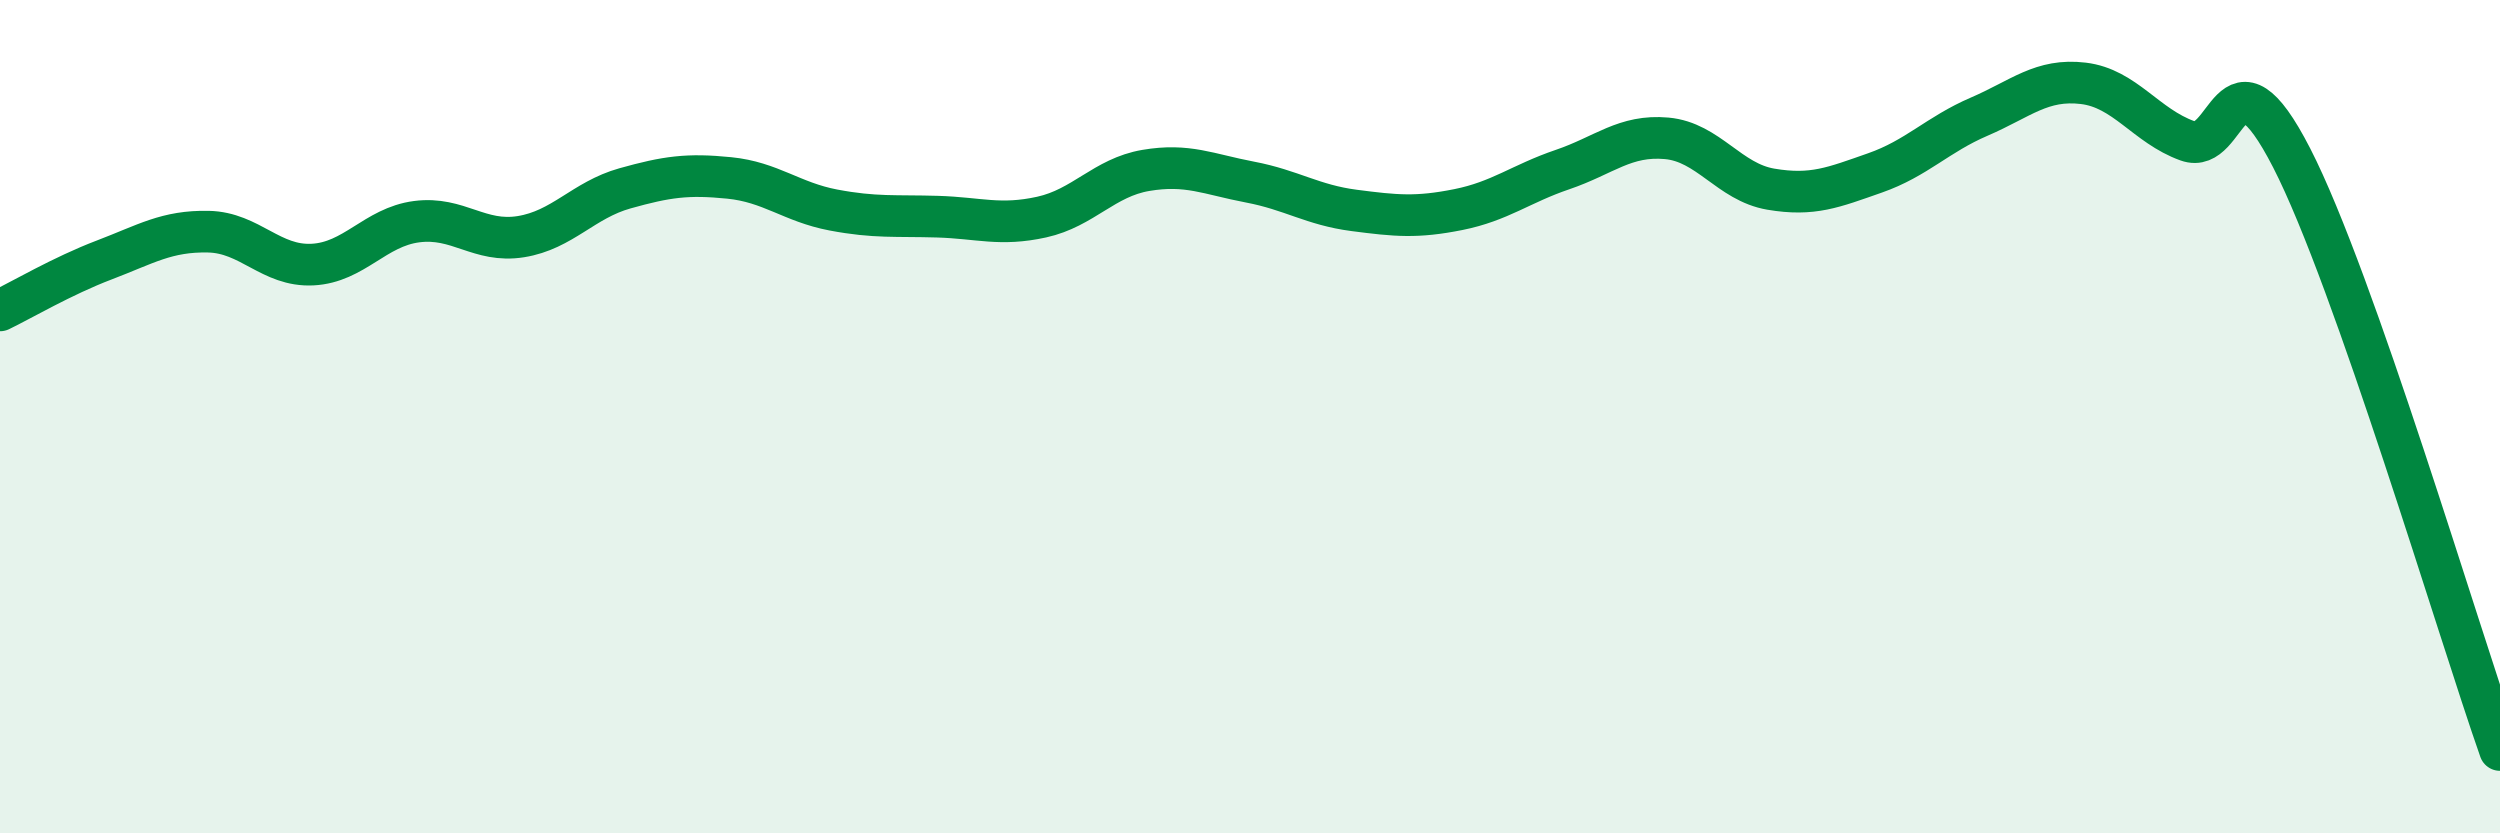
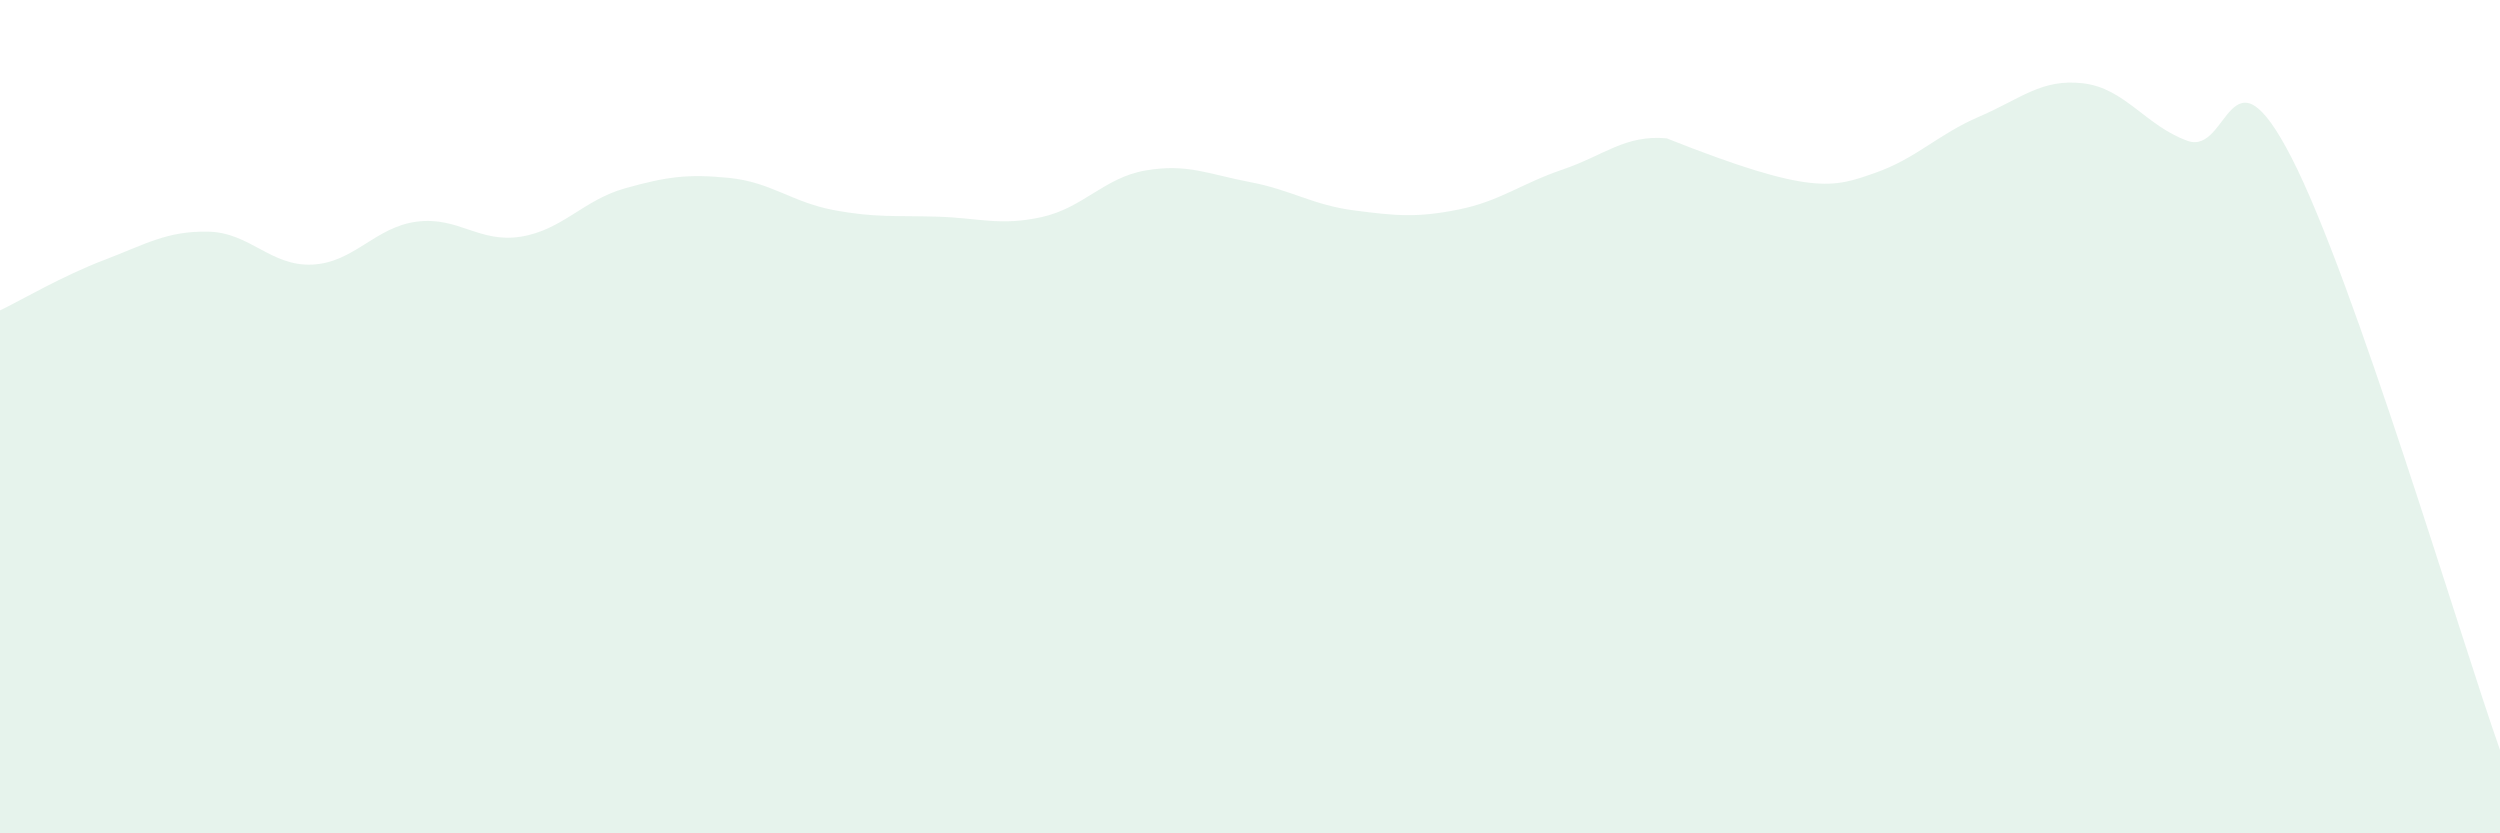
<svg xmlns="http://www.w3.org/2000/svg" width="60" height="20" viewBox="0 0 60 20">
-   <path d="M 0,7.45 C 0.5,7.21 1.5,6.62 2.5,6.24 C 3.5,5.86 4,5.54 5,5.56 C 6,5.58 6.5,6.4 7.5,6.35 C 8.5,6.3 9,5.45 10,5.32 C 11,5.19 11.5,5.84 12.5,5.68 C 13.5,5.52 14,4.8 15,4.52 C 16,4.24 16.5,4.17 17.5,4.27 C 18.5,4.37 19,4.85 20,5.04 C 21,5.23 21.5,5.17 22.5,5.2 C 23.5,5.23 24,5.43 25,5.21 C 26,4.99 26.5,4.26 27.5,4.09 C 28.5,3.92 29,4.18 30,4.37 C 31,4.56 31.5,4.92 32.5,5.05 C 33.5,5.18 34,5.23 35,5.03 C 36,4.83 36.5,4.41 37.5,4.07 C 38.5,3.73 39,3.23 40,3.32 C 41,3.41 41.5,4.37 42.5,4.54 C 43.5,4.71 44,4.5 45,4.15 C 46,3.8 46.5,3.23 47.5,2.8 C 48.5,2.37 49,1.88 50,2 C 51,2.12 51.5,3.02 52.5,3.38 C 53.5,3.74 53.5,0.87 55,3.79 C 56.5,6.71 59,15.16 60,18L60 20L0 20Z" fill="#008740" opacity="0.1" stroke-linecap="round" stroke-linejoin="round" />
-   <path d="M 0,7.45 C 0.5,7.21 1.5,6.62 2.5,6.24 C 3.5,5.86 4,5.54 5,5.56 C 6,5.58 6.5,6.4 7.5,6.35 C 8.5,6.3 9,5.45 10,5.32 C 11,5.19 11.5,5.84 12.5,5.68 C 13.5,5.52 14,4.8 15,4.52 C 16,4.24 16.5,4.17 17.5,4.27 C 18.5,4.37 19,4.85 20,5.04 C 21,5.23 21.5,5.17 22.5,5.2 C 23.5,5.23 24,5.43 25,5.21 C 26,4.99 26.5,4.26 27.5,4.09 C 28.5,3.92 29,4.18 30,4.37 C 31,4.56 31.5,4.92 32.5,5.05 C 33.5,5.18 34,5.23 35,5.03 C 36,4.83 36.5,4.41 37.5,4.07 C 38.5,3.73 39,3.23 40,3.32 C 41,3.41 41.5,4.37 42.5,4.54 C 43.5,4.71 44,4.5 45,4.15 C 46,3.8 46.5,3.23 47.5,2.8 C 48.5,2.37 49,1.88 50,2 C 51,2.12 51.5,3.02 52.5,3.38 C 53.5,3.74 53.5,0.87 55,3.79 C 56.5,6.71 59,15.16 60,18" stroke="#008740" stroke-width="1" fill="none" stroke-linecap="round" stroke-linejoin="round" />
+   <path d="M 0,7.45 C 0.5,7.21 1.5,6.62 2.5,6.24 C 3.5,5.86 4,5.54 5,5.56 C 6,5.58 6.5,6.4 7.5,6.35 C 8.5,6.3 9,5.45 10,5.32 C 11,5.19 11.5,5.84 12.5,5.68 C 13.5,5.52 14,4.8 15,4.52 C 16,4.24 16.5,4.17 17.5,4.27 C 18.5,4.37 19,4.85 20,5.04 C 21,5.23 21.5,5.17 22.5,5.2 C 23.5,5.23 24,5.43 25,5.21 C 26,4.99 26.5,4.26 27.5,4.09 C 28.5,3.92 29,4.18 30,4.37 C 31,4.56 31.5,4.92 32.5,5.05 C 33.5,5.18 34,5.23 35,5.03 C 36,4.83 36.5,4.41 37.5,4.07 C 38.5,3.73 39,3.23 40,3.32 C 43.5,4.71 44,4.5 45,4.15 C 46,3.8 46.5,3.23 47.5,2.8 C 48.5,2.37 49,1.88 50,2 C 51,2.12 51.5,3.02 52.5,3.38 C 53.5,3.74 53.5,0.87 55,3.79 C 56.5,6.71 59,15.16 60,18L60 20L0 20Z" fill="#008740" opacity="0.1" stroke-linecap="round" stroke-linejoin="round" />
</svg>